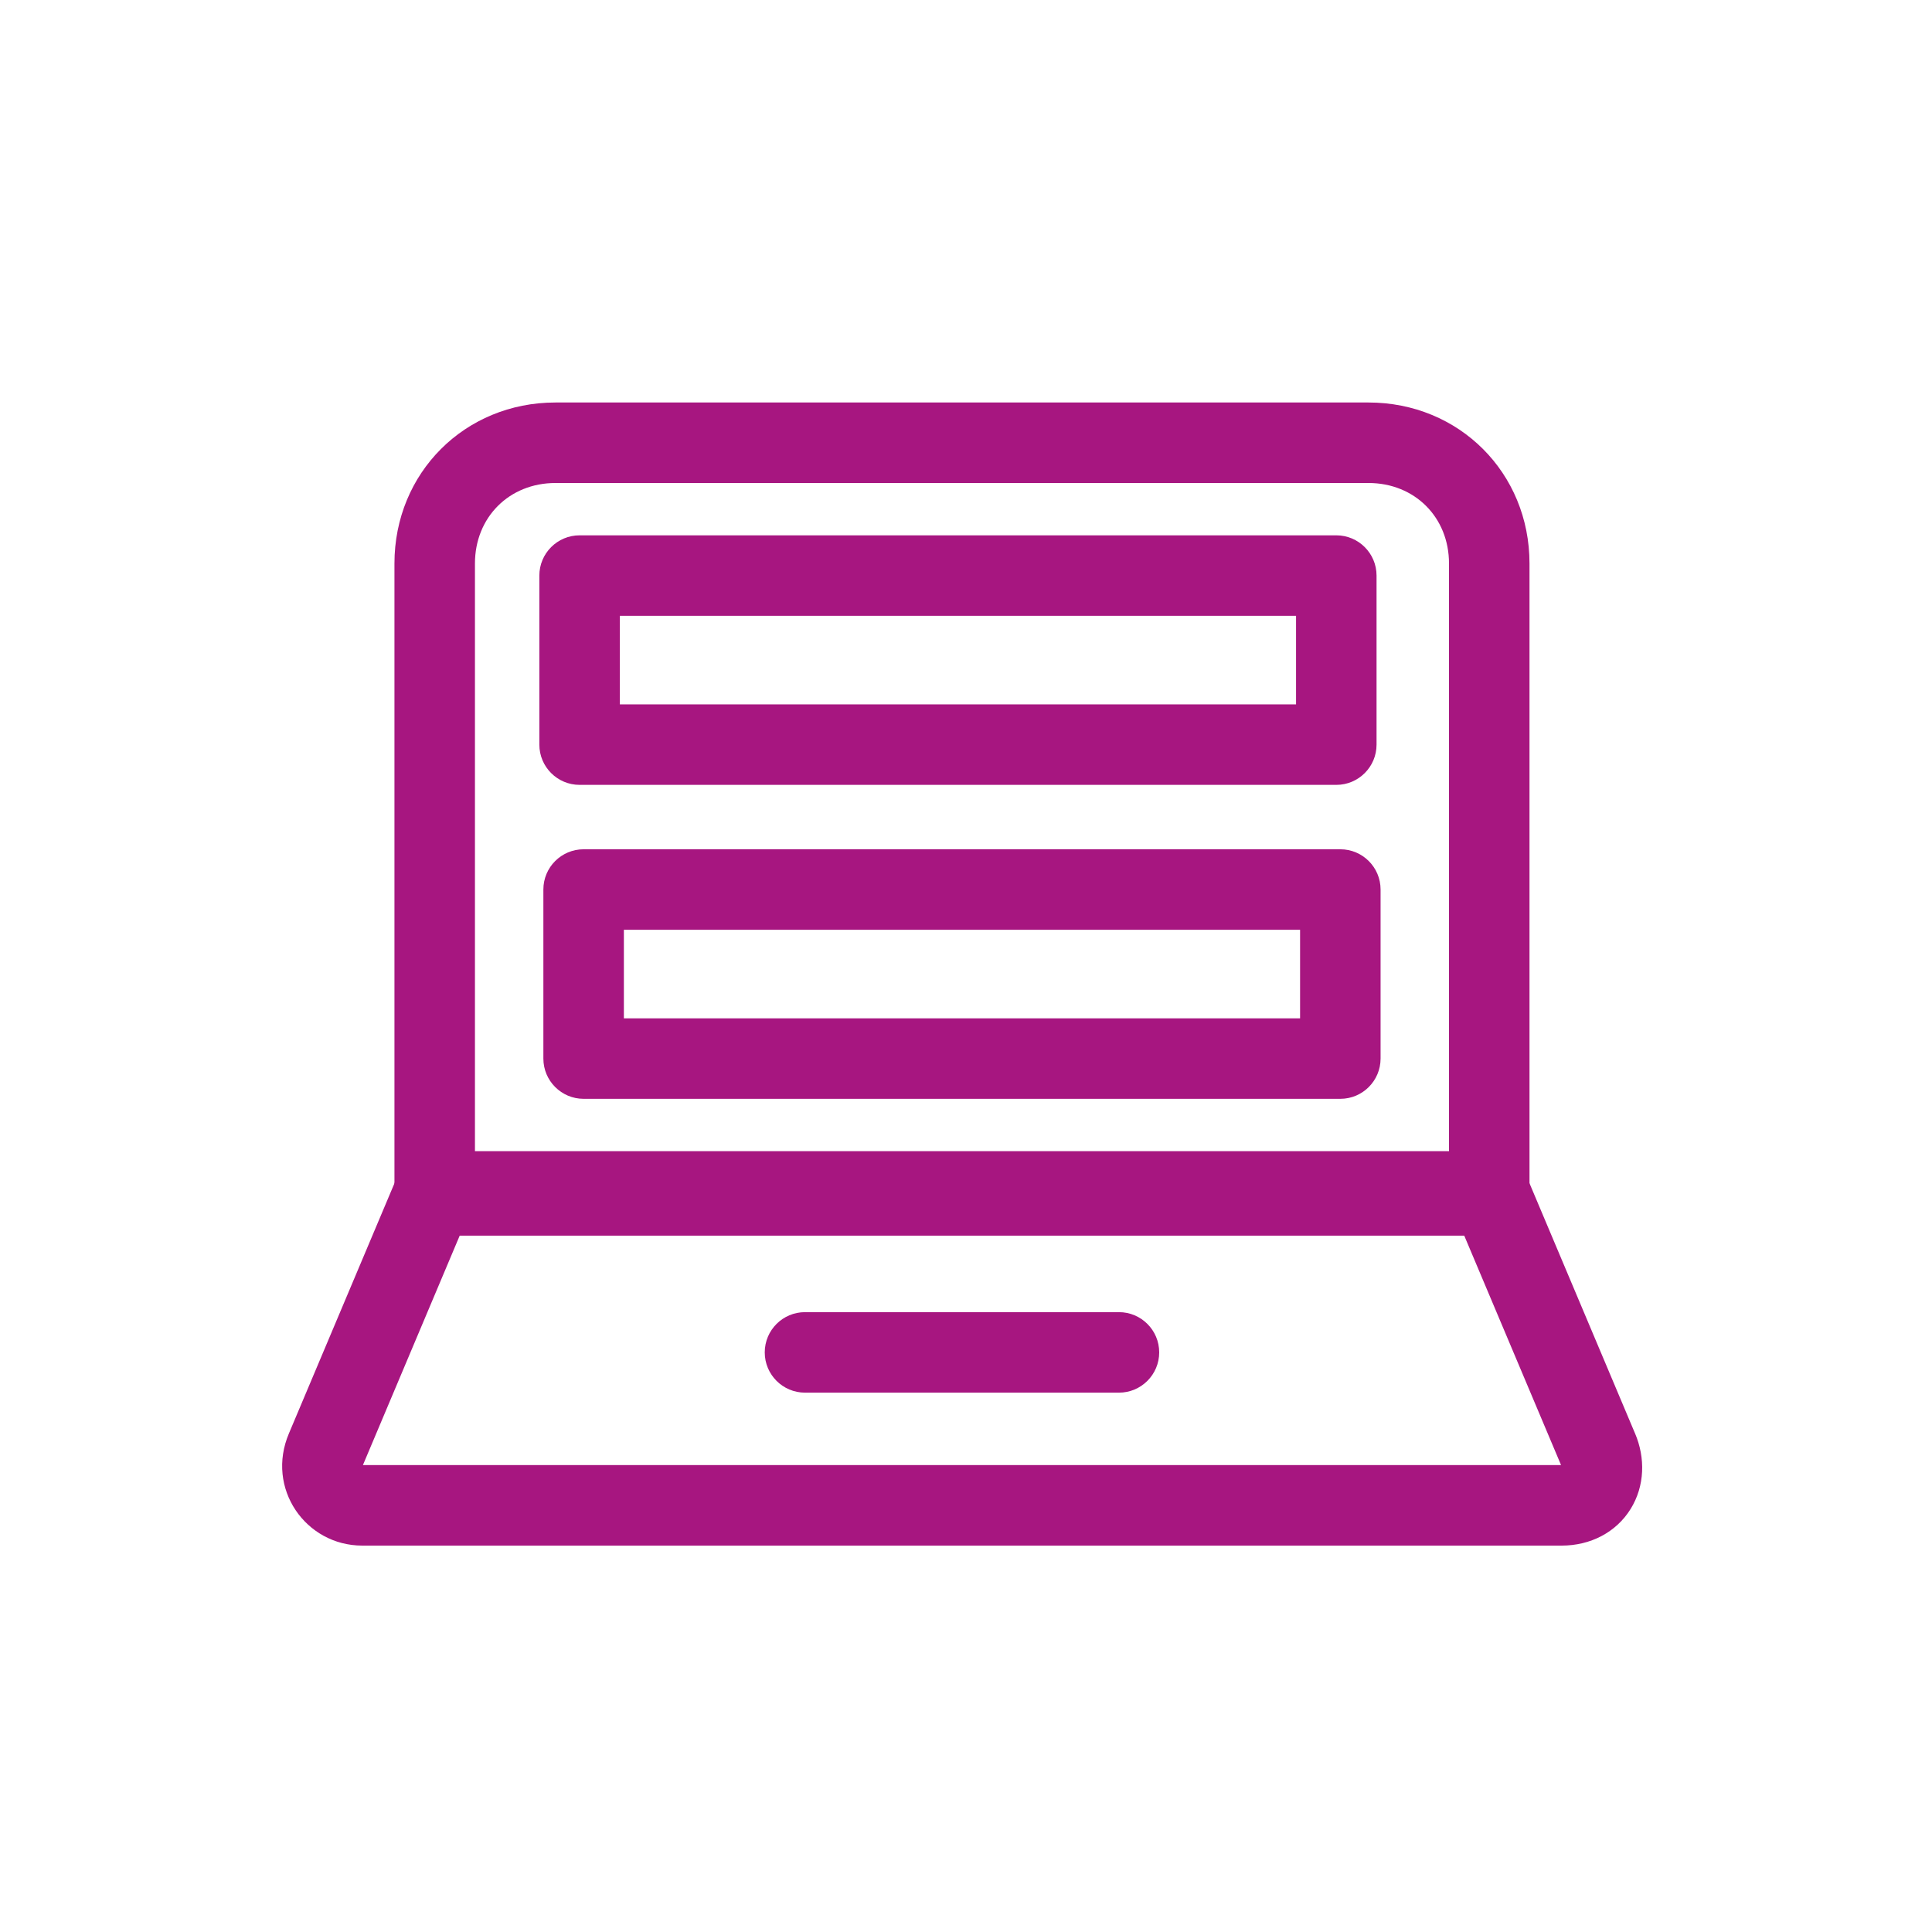
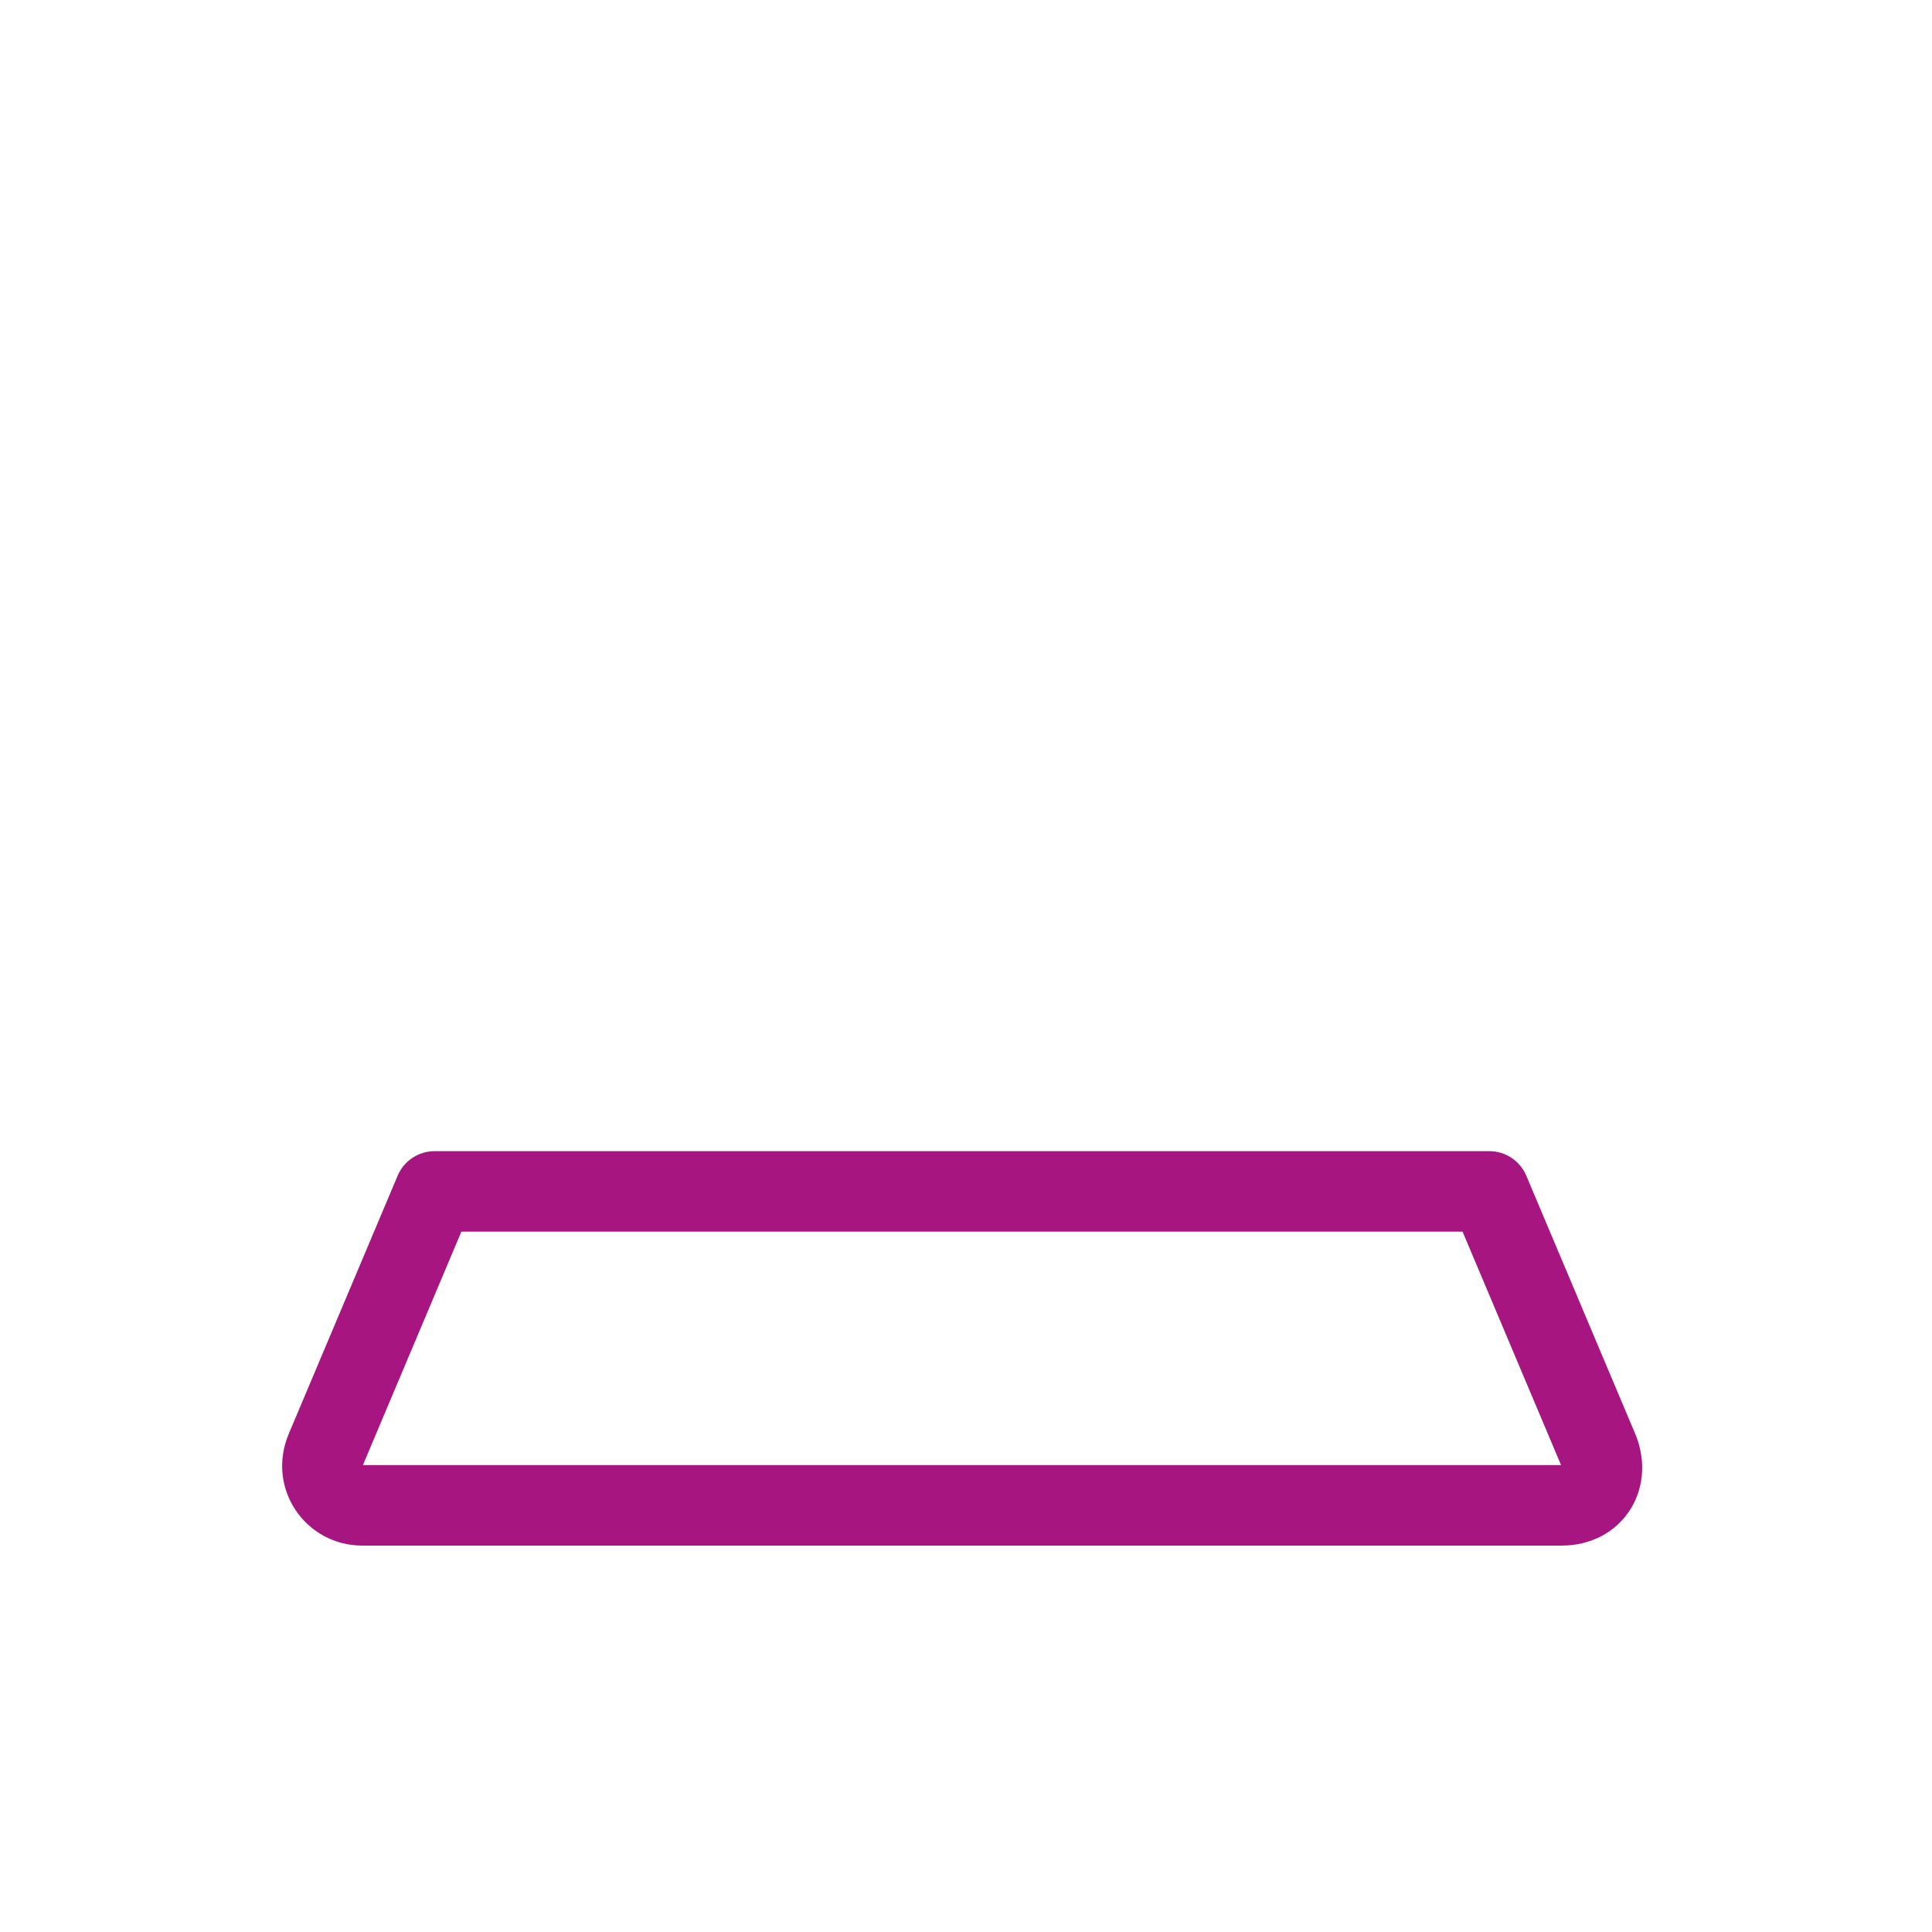
<svg xmlns="http://www.w3.org/2000/svg" width="48" height="48" viewBox="0 0 48 48" fill="none">
-   <path fill-rule="evenodd" clip-rule="evenodd" d="M13.8 12C12.652 12 11.8 12.852 11.8 14V28.7H36V14C36 12.852 35.148 12 34 12H13.8ZM9.8 14C9.8 11.748 11.548 10 13.8 10H34C36.252 10 38 11.748 38 14V29.7C38 30.252 37.552 30.7 37 30.7H10.8C10.248 30.7 9.8 30.252 9.8 29.7V14Z" fill="#A71680" />
  <path fill-rule="evenodd" clip-rule="evenodd" d="M9.879 29.211C10.035 28.84 10.398 28.6 10.8 28.6H37C37.402 28.6 37.765 28.84 37.921 29.211L40.619 35.606C40.62 35.607 40.62 35.608 40.621 35.609C40.881 36.219 40.867 36.916 40.513 37.489C40.15 38.075 39.51 38.4 38.8 38.4H9C7.595 38.4 6.595 36.979 7.18 35.609L9.879 29.211ZM11.463 30.6L9.019 36.394C9.018 36.396 9.017 36.398 9.017 36.4H38.783C38.783 36.398 38.782 36.396 38.781 36.394L38.779 36.388L36.337 30.6H11.463Z" fill="#A71680" />
-   <path fill-rule="evenodd" clip-rule="evenodd" d="M19 33.6C19 33.047 19.448 32.6 20 32.6H27.8C28.352 32.6 28.8 33.047 28.8 33.6C28.8 34.152 28.352 34.6 27.8 34.6H20C19.448 34.6 19 34.152 19 33.6Z" fill="#A71680" />
-   <path fill-rule="evenodd" clip-rule="evenodd" d="M13.4 14.3C13.4 13.748 13.848 13.3 14.4 13.3H33.2C33.752 13.3 34.2 13.748 34.2 14.3V18.5C34.2 19.052 33.752 19.5 33.2 19.5H14.4C13.848 19.5 13.4 19.052 13.4 18.5V14.3ZM15.4 15.3V17.5H32.2V15.3H15.4Z" fill="#A71680" />
-   <path fill-rule="evenodd" clip-rule="evenodd" d="M13.5 22.1C13.5 21.547 13.948 21.1 14.5 21.1H33.3C33.852 21.1 34.3 21.547 34.3 22.1V26.3C34.3 26.852 33.852 27.3 33.3 27.3H14.5C13.948 27.3 13.5 26.852 13.5 26.3V22.1ZM15.5 23.1V25.3H32.3V23.1H15.5Z" fill="#A71680" />
</svg>